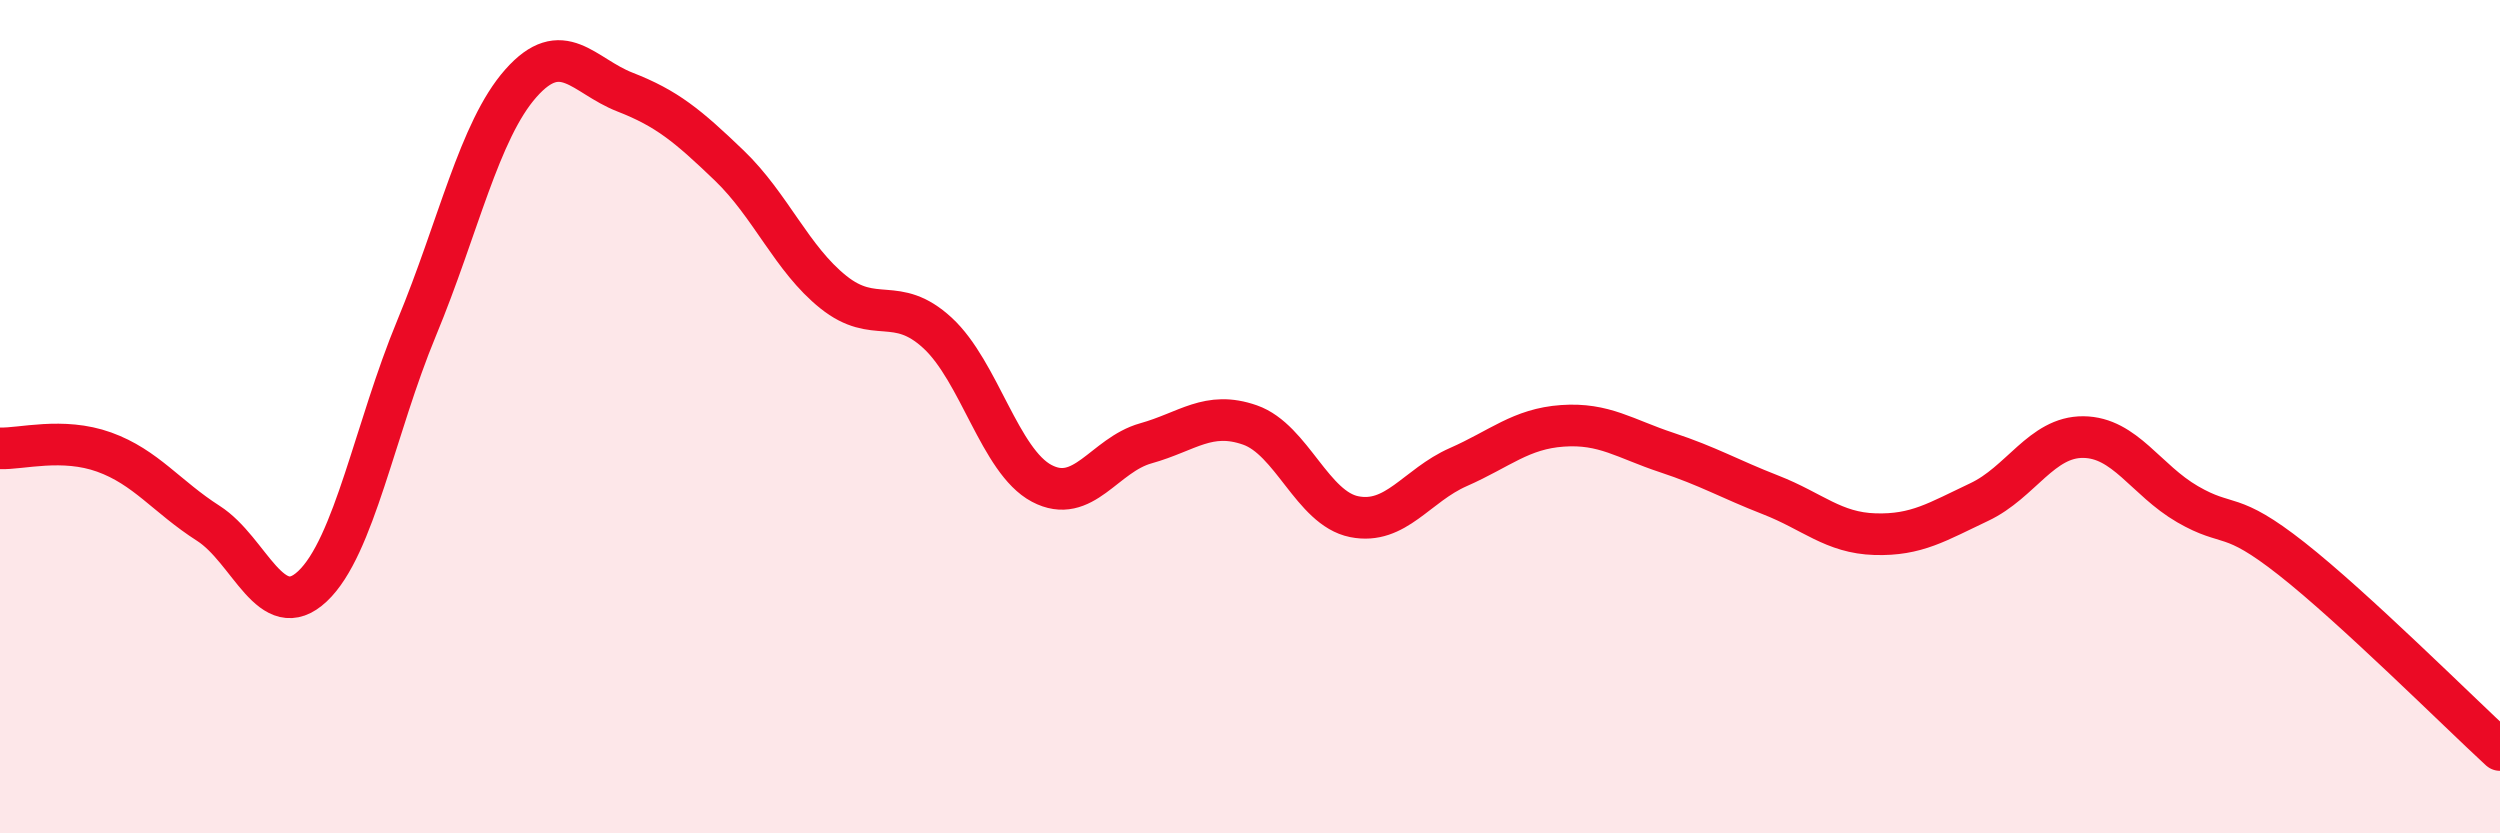
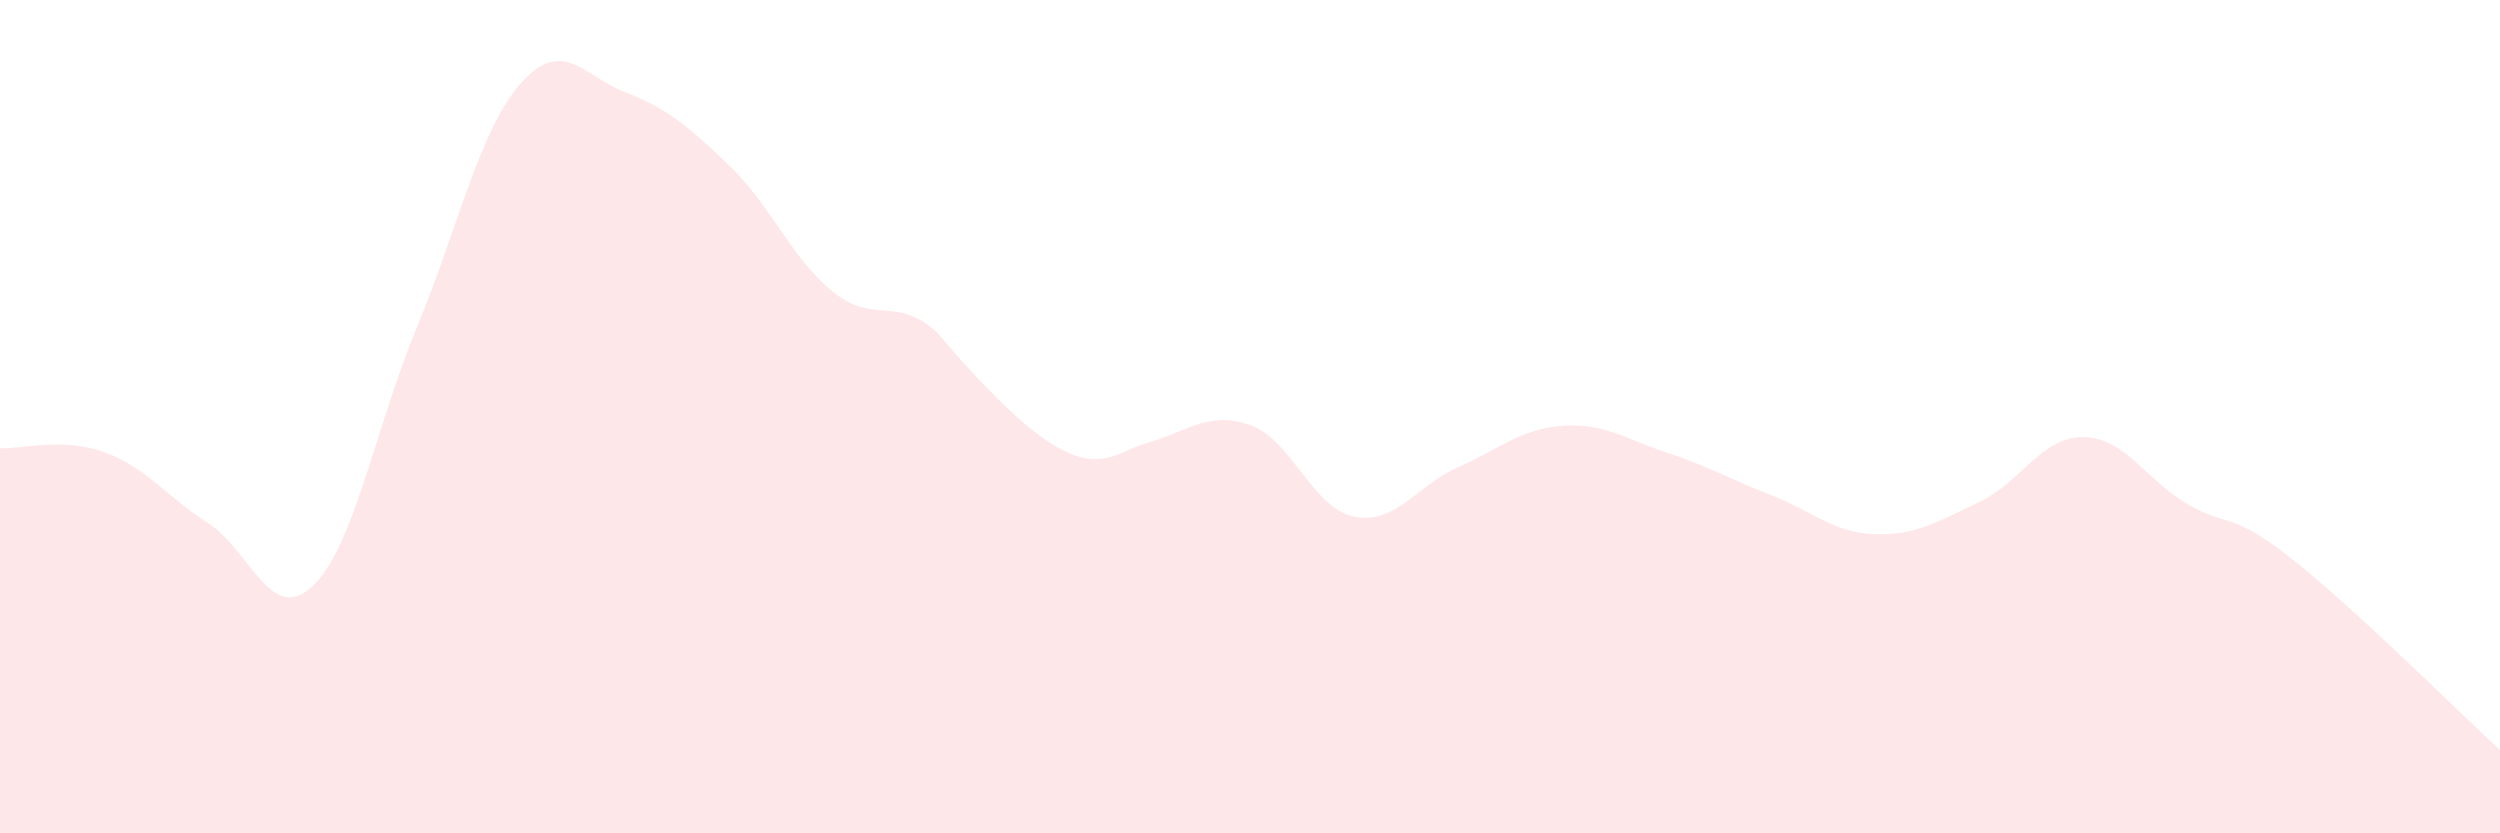
<svg xmlns="http://www.w3.org/2000/svg" width="60" height="20" viewBox="0 0 60 20">
-   <path d="M 0,10.76 C 0.5,10.78 1.5,10.49 2.5,10.85 C 3.5,11.21 4,11.92 5,12.56 C 6,13.2 6.5,15.01 7.5,14.07 C 8.5,13.13 9,10.28 10,7.87 C 11,5.46 11.5,3.13 12.5,2 C 13.5,0.87 14,1.82 15,2.21 C 16,2.6 16.5,3.01 17.5,3.97 C 18.5,4.93 19,6.21 20,7.01 C 21,7.81 21.5,7.07 22.5,7.99 C 23.5,8.91 24,11.07 25,11.6 C 26,12.13 26.5,10.92 27.5,10.64 C 28.5,10.36 29,9.85 30,10.2 C 31,10.55 31.5,12.2 32.5,12.4 C 33.5,12.6 34,11.65 35,11.21 C 36,10.77 36.5,10.29 37.5,10.22 C 38.5,10.15 39,10.53 40,10.86 C 41,11.19 41.5,11.49 42.5,11.88 C 43.5,12.27 44,12.79 45,12.82 C 46,12.85 46.5,12.52 47.5,12.05 C 48.5,11.58 49,10.48 50,10.49 C 51,10.5 51.5,11.52 52.5,12.1 C 53.5,12.68 53.5,12.23 55,13.41 C 56.5,14.59 59,17.08 60,18L60 20L0 20Z" fill="#EB0A25" opacity="0.1" stroke-linecap="round" stroke-linejoin="round" />
-   <path d="M 0,10.76 C 0.5,10.78 1.5,10.49 2.5,10.85 C 3.5,11.21 4,11.92 5,12.56 C 6,13.2 6.5,15.01 7.5,14.07 C 8.5,13.13 9,10.28 10,7.87 C 11,5.46 11.5,3.13 12.5,2 C 13.5,0.87 14,1.82 15,2.21 C 16,2.6 16.5,3.01 17.5,3.97 C 18.5,4.93 19,6.21 20,7.01 C 21,7.81 21.5,7.07 22.5,7.99 C 23.5,8.91 24,11.07 25,11.6 C 26,12.13 26.5,10.92 27.5,10.64 C 28.5,10.36 29,9.85 30,10.2 C 31,10.55 31.5,12.2 32.5,12.4 C 33.5,12.6 34,11.65 35,11.21 C 36,10.77 36.5,10.29 37.5,10.22 C 38.5,10.15 39,10.53 40,10.86 C 41,11.19 41.5,11.49 42.5,11.88 C 43.5,12.27 44,12.79 45,12.82 C 46,12.85 46.5,12.52 47.5,12.05 C 48.5,11.58 49,10.48 50,10.49 C 51,10.5 51.5,11.52 52.5,12.1 C 53.5,12.68 53.5,12.23 55,13.41 C 56.5,14.59 59,17.08 60,18" stroke="#EB0A25" stroke-width="1" fill="none" stroke-linecap="round" stroke-linejoin="round" />
+   <path d="M 0,10.76 C 0.5,10.78 1.5,10.49 2.5,10.85 C 3.5,11.21 4,11.92 5,12.56 C 6,13.2 6.5,15.01 7.5,14.07 C 8.5,13.13 9,10.28 10,7.87 C 11,5.46 11.5,3.13 12.5,2 C 13.5,0.87 14,1.82 15,2.21 C 16,2.6 16.5,3.01 17.5,3.97 C 18.5,4.93 19,6.21 20,7.01 C 21,7.81 21.5,7.07 22.5,7.99 C 26,12.13 26.5,10.92 27.5,10.64 C 28.5,10.36 29,9.85 30,10.2 C 31,10.55 31.5,12.2 32.5,12.4 C 33.5,12.6 34,11.65 35,11.21 C 36,10.77 36.5,10.29 37.5,10.22 C 38.5,10.15 39,10.53 40,10.86 C 41,11.19 41.5,11.49 42.5,11.88 C 43.5,12.27 44,12.79 45,12.82 C 46,12.85 46.5,12.52 47.5,12.05 C 48.5,11.58 49,10.48 50,10.49 C 51,10.5 51.5,11.52 52.5,12.1 C 53.5,12.68 53.5,12.23 55,13.41 C 56.5,14.59 59,17.08 60,18L60 20L0 20Z" fill="#EB0A25" opacity="0.1" stroke-linecap="round" stroke-linejoin="round" />
</svg>